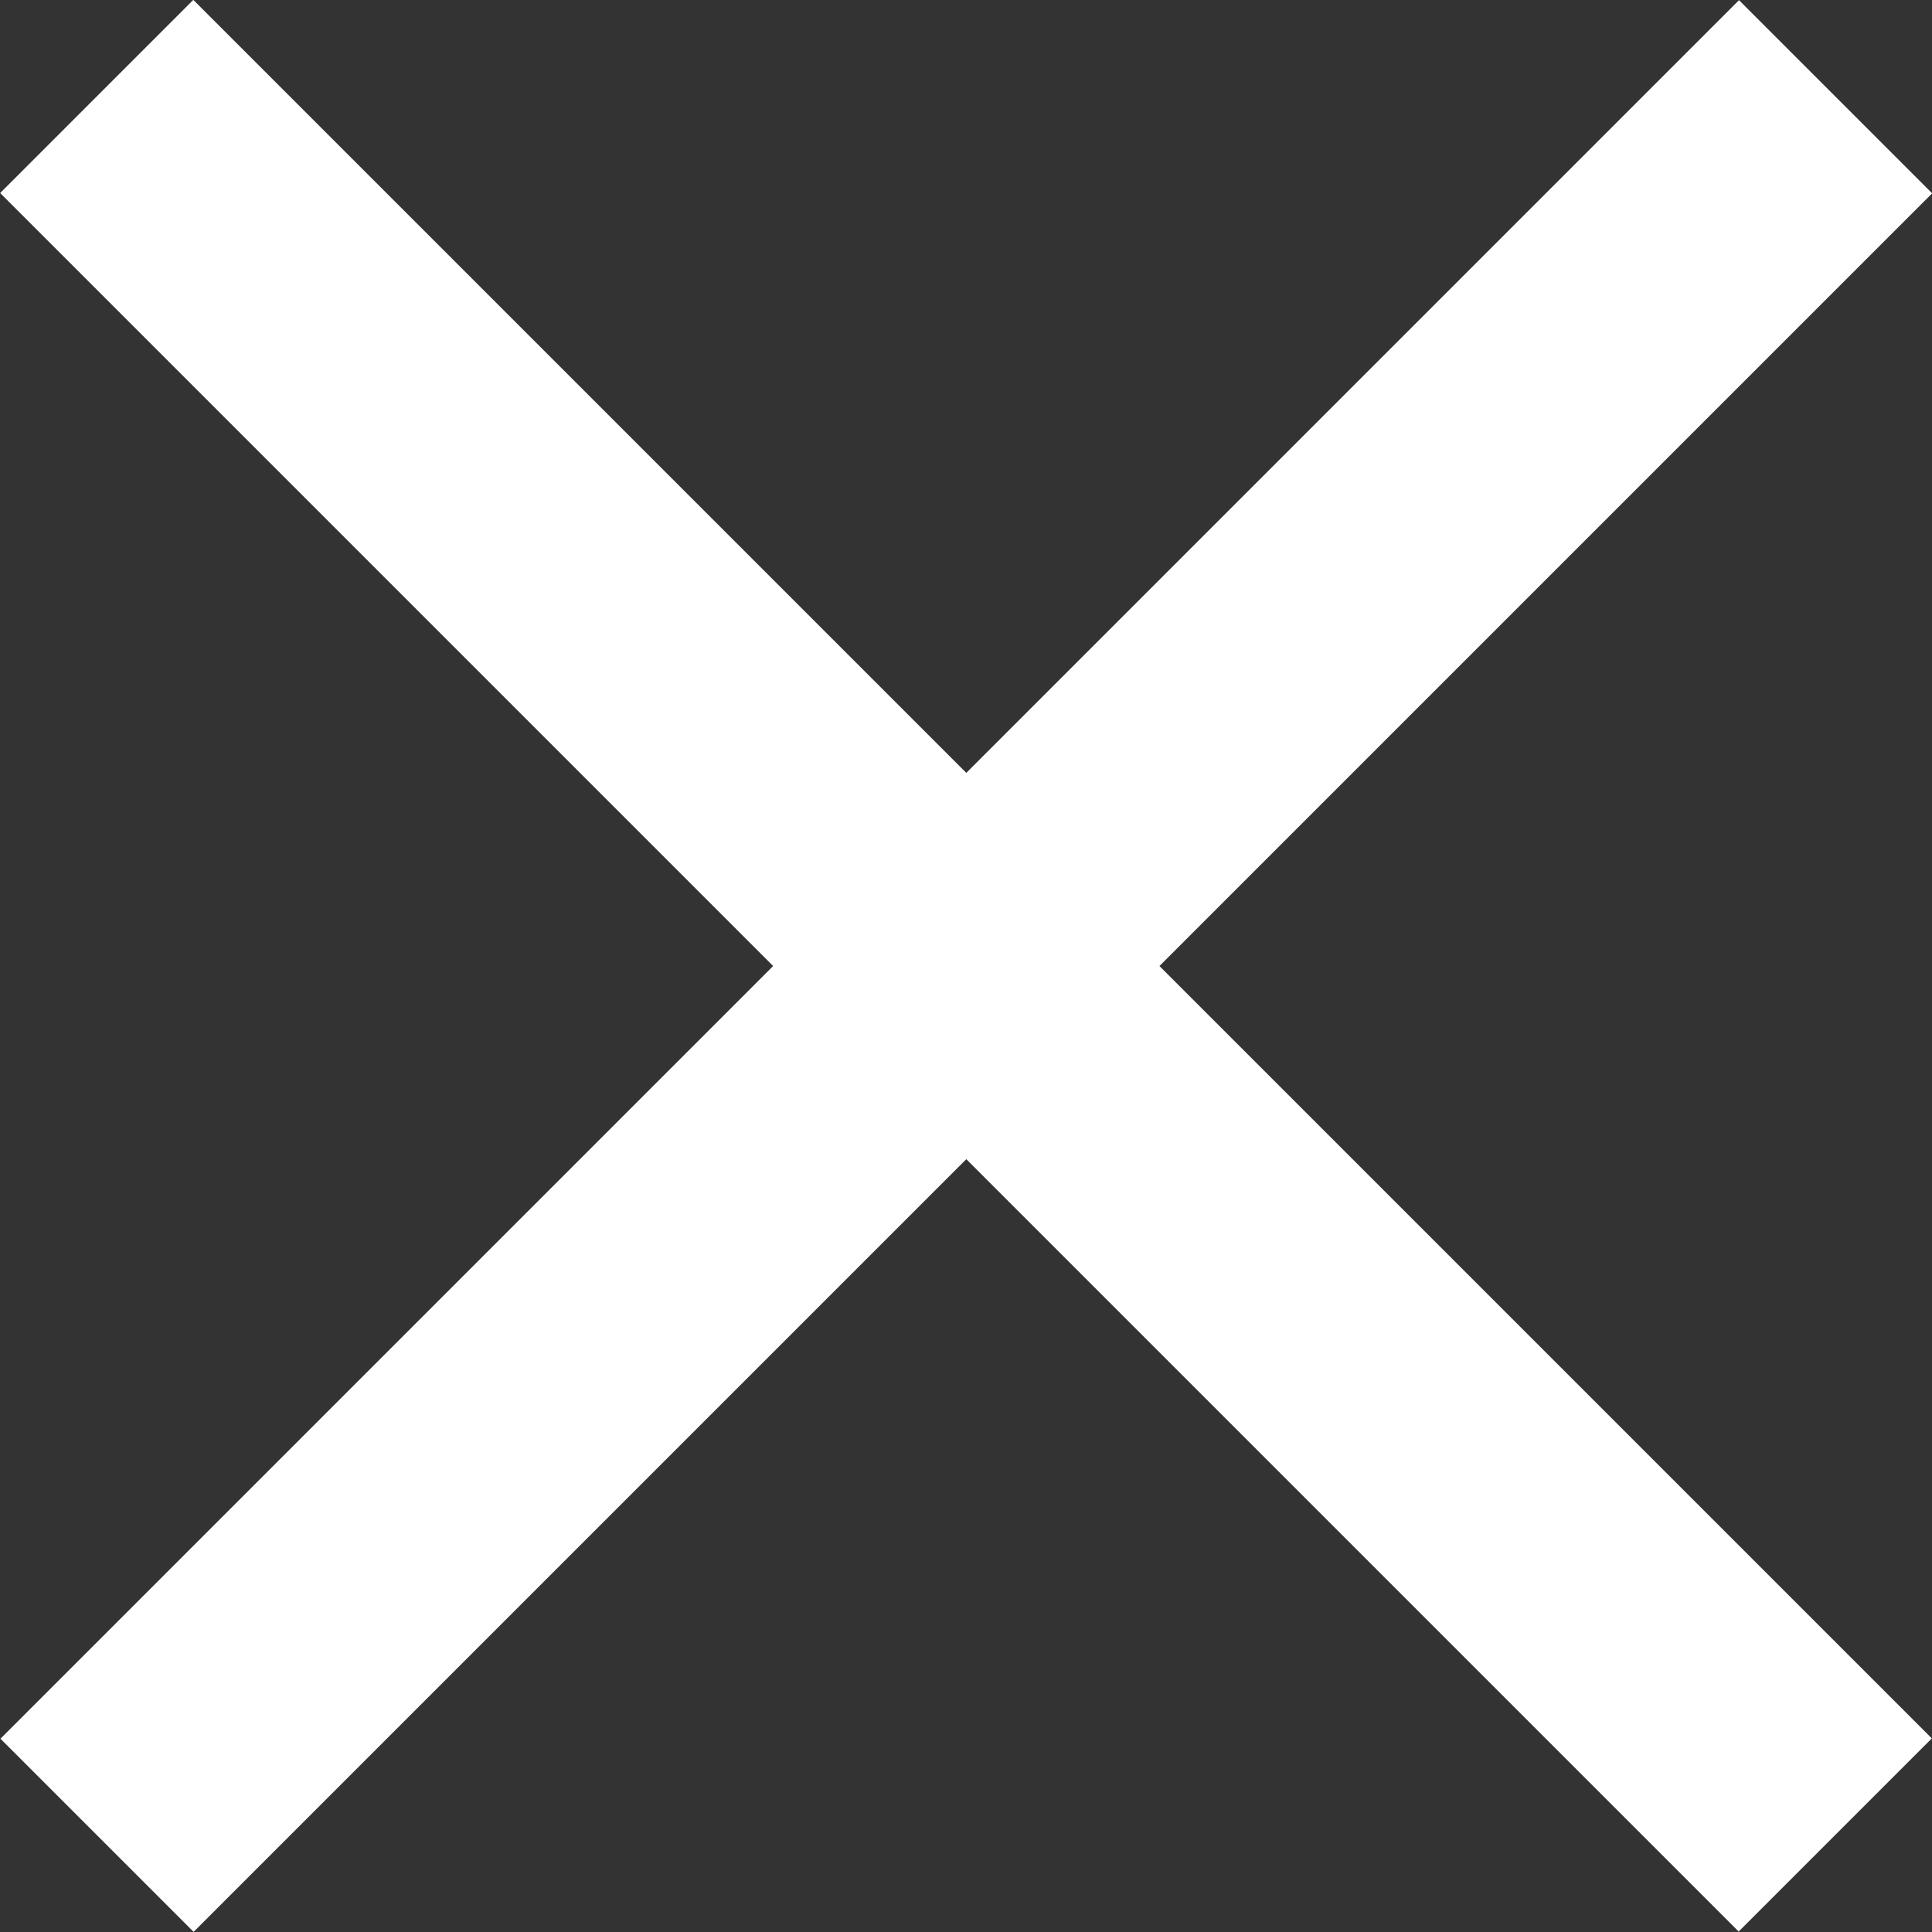
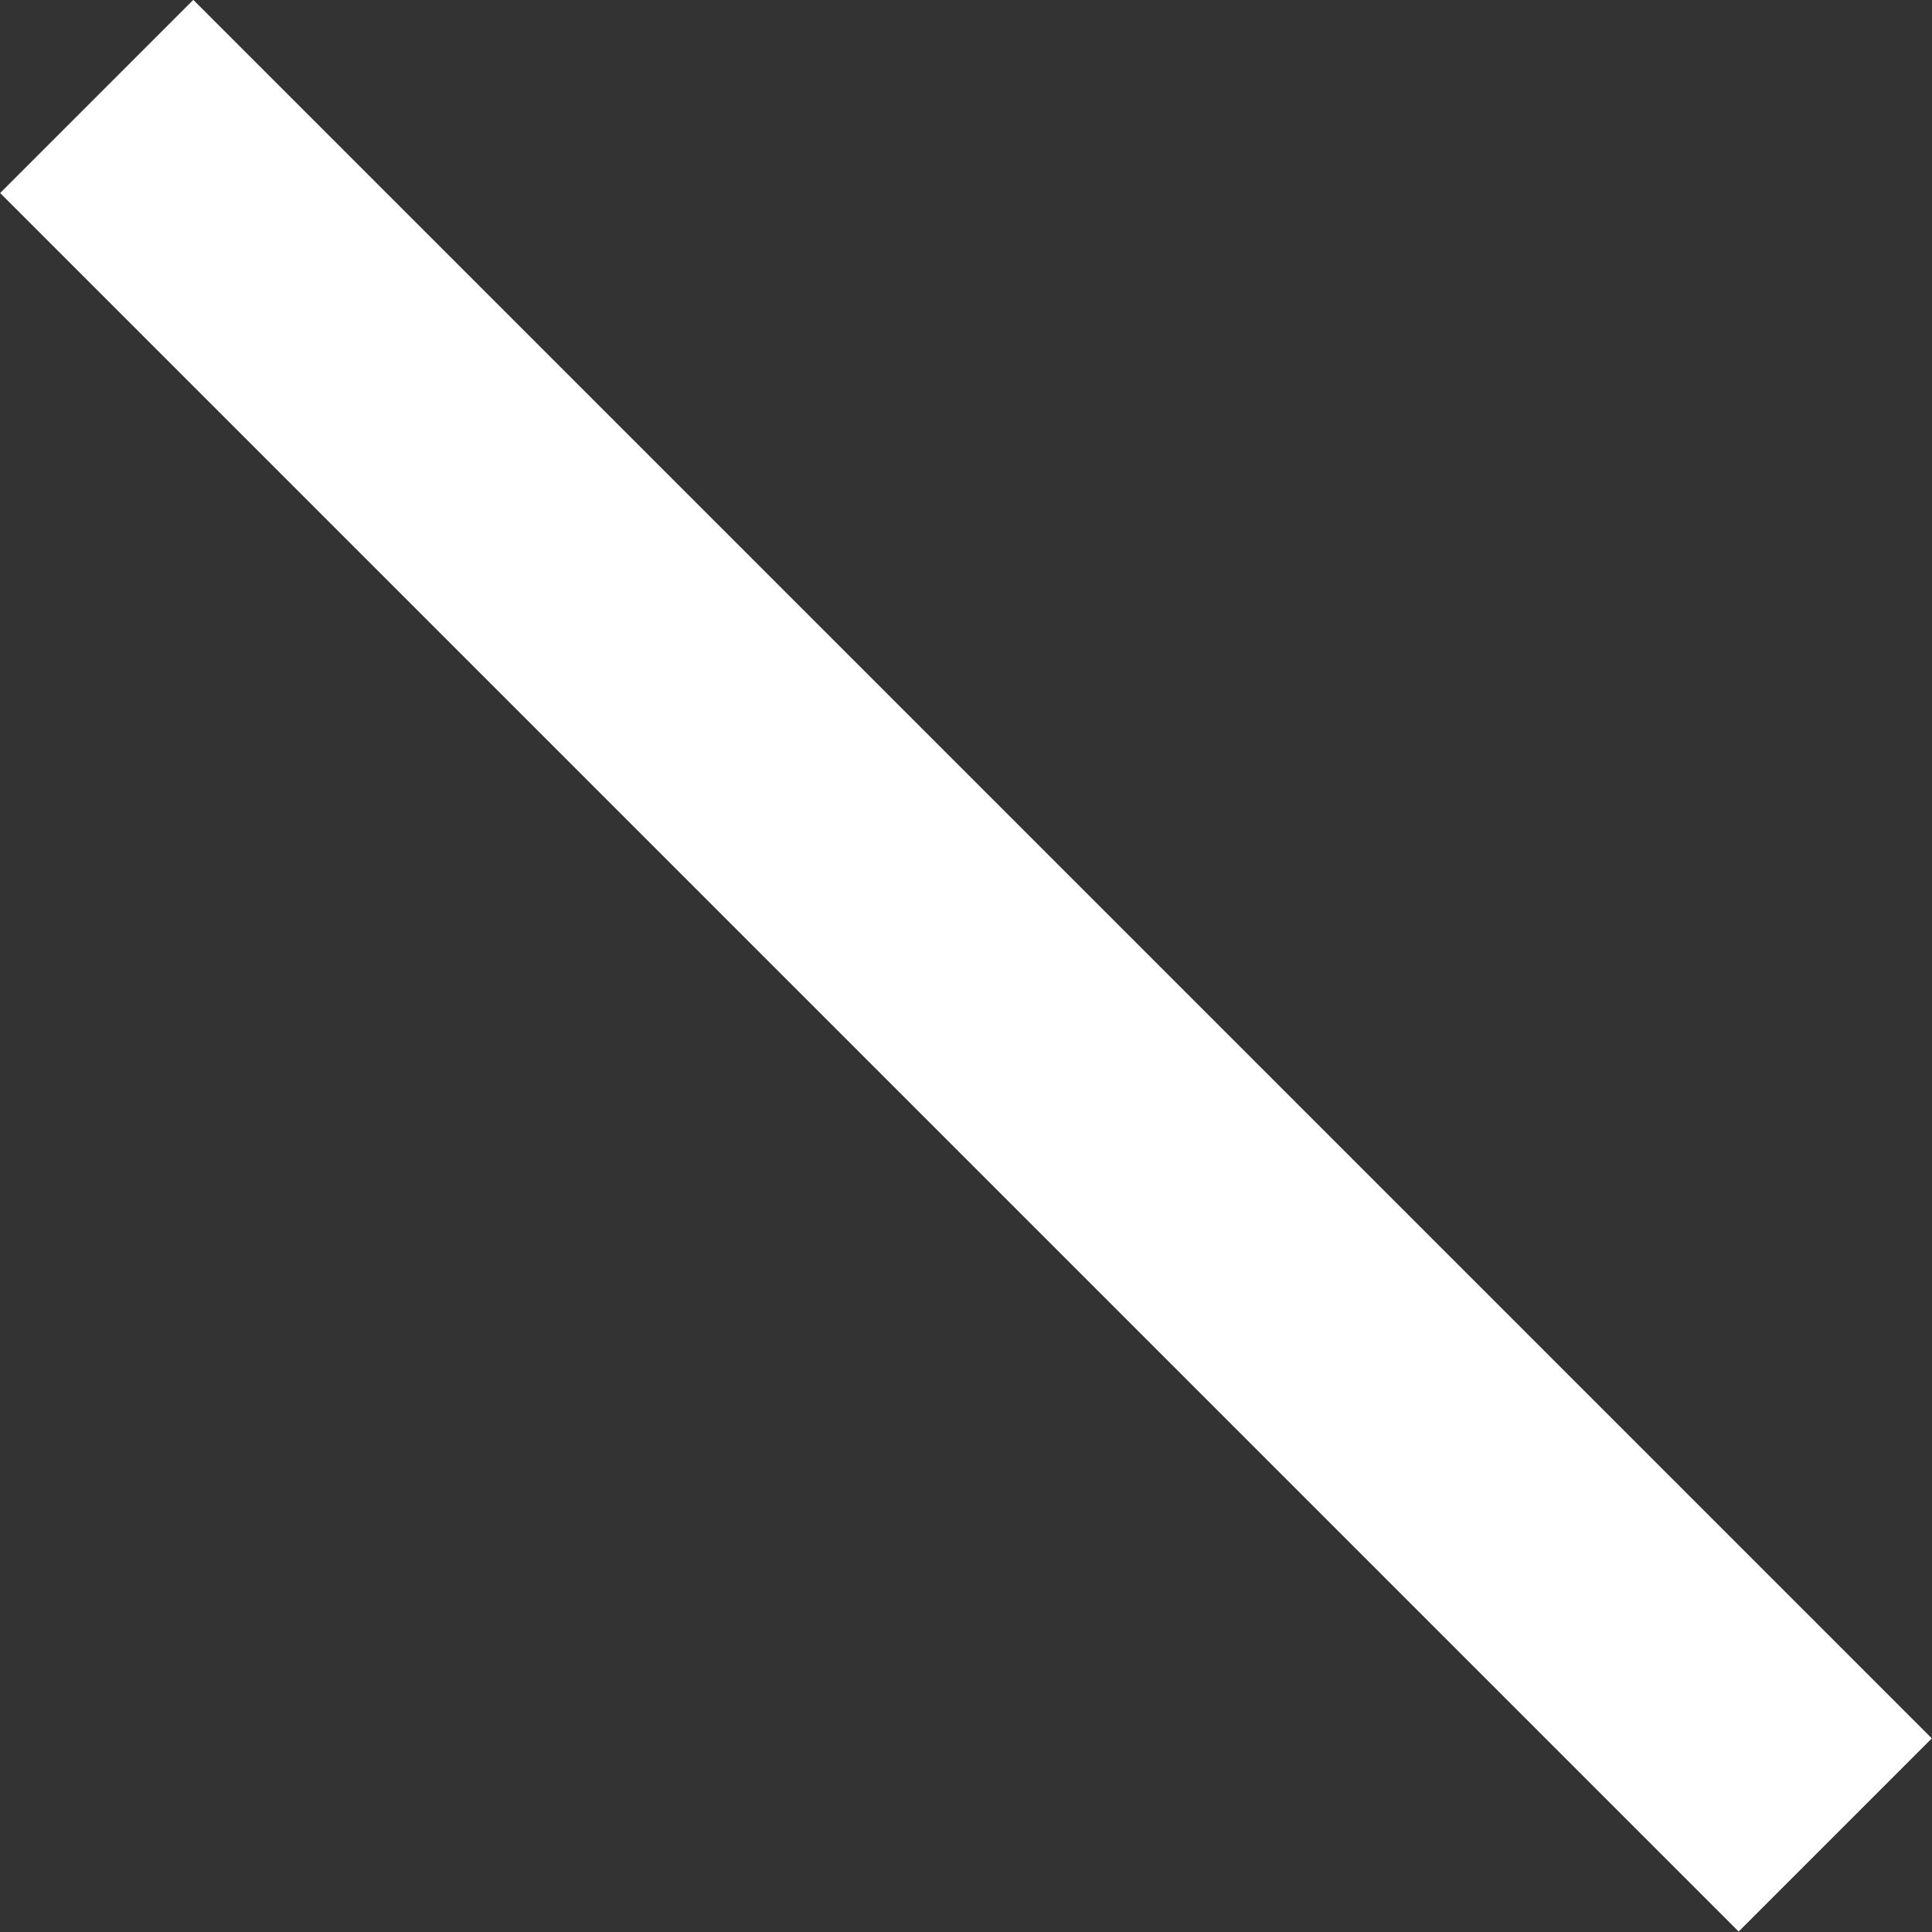
<svg xmlns="http://www.w3.org/2000/svg" version="1.1" id="Livello_1" x="0px" y="0px" width="40.088px" height="40.088px" viewBox="7.456 7.456 40.088 40.088" enable-background="new 7.456 7.456 40.088 40.088" xml:space="preserve">
  <rect x="7.456" y="7.456" width="40.088" height="40.088" fill="#333333" stroke="none" />
  <g>
    <rect x="1.989" y="24.665" transform="matrix(0.707 0.707 -0.707 0.707 27.499 -11.391)" fill="#FFFFFF" width="51.023" height="5.669" />
-     <rect x="1.988" y="24.665" transform="matrix(-0.707 0.707 -0.707 -0.707 66.391 27.5)" fill="#FFFFFF" width="51.024" height="5.669" />
  </g>
</svg>